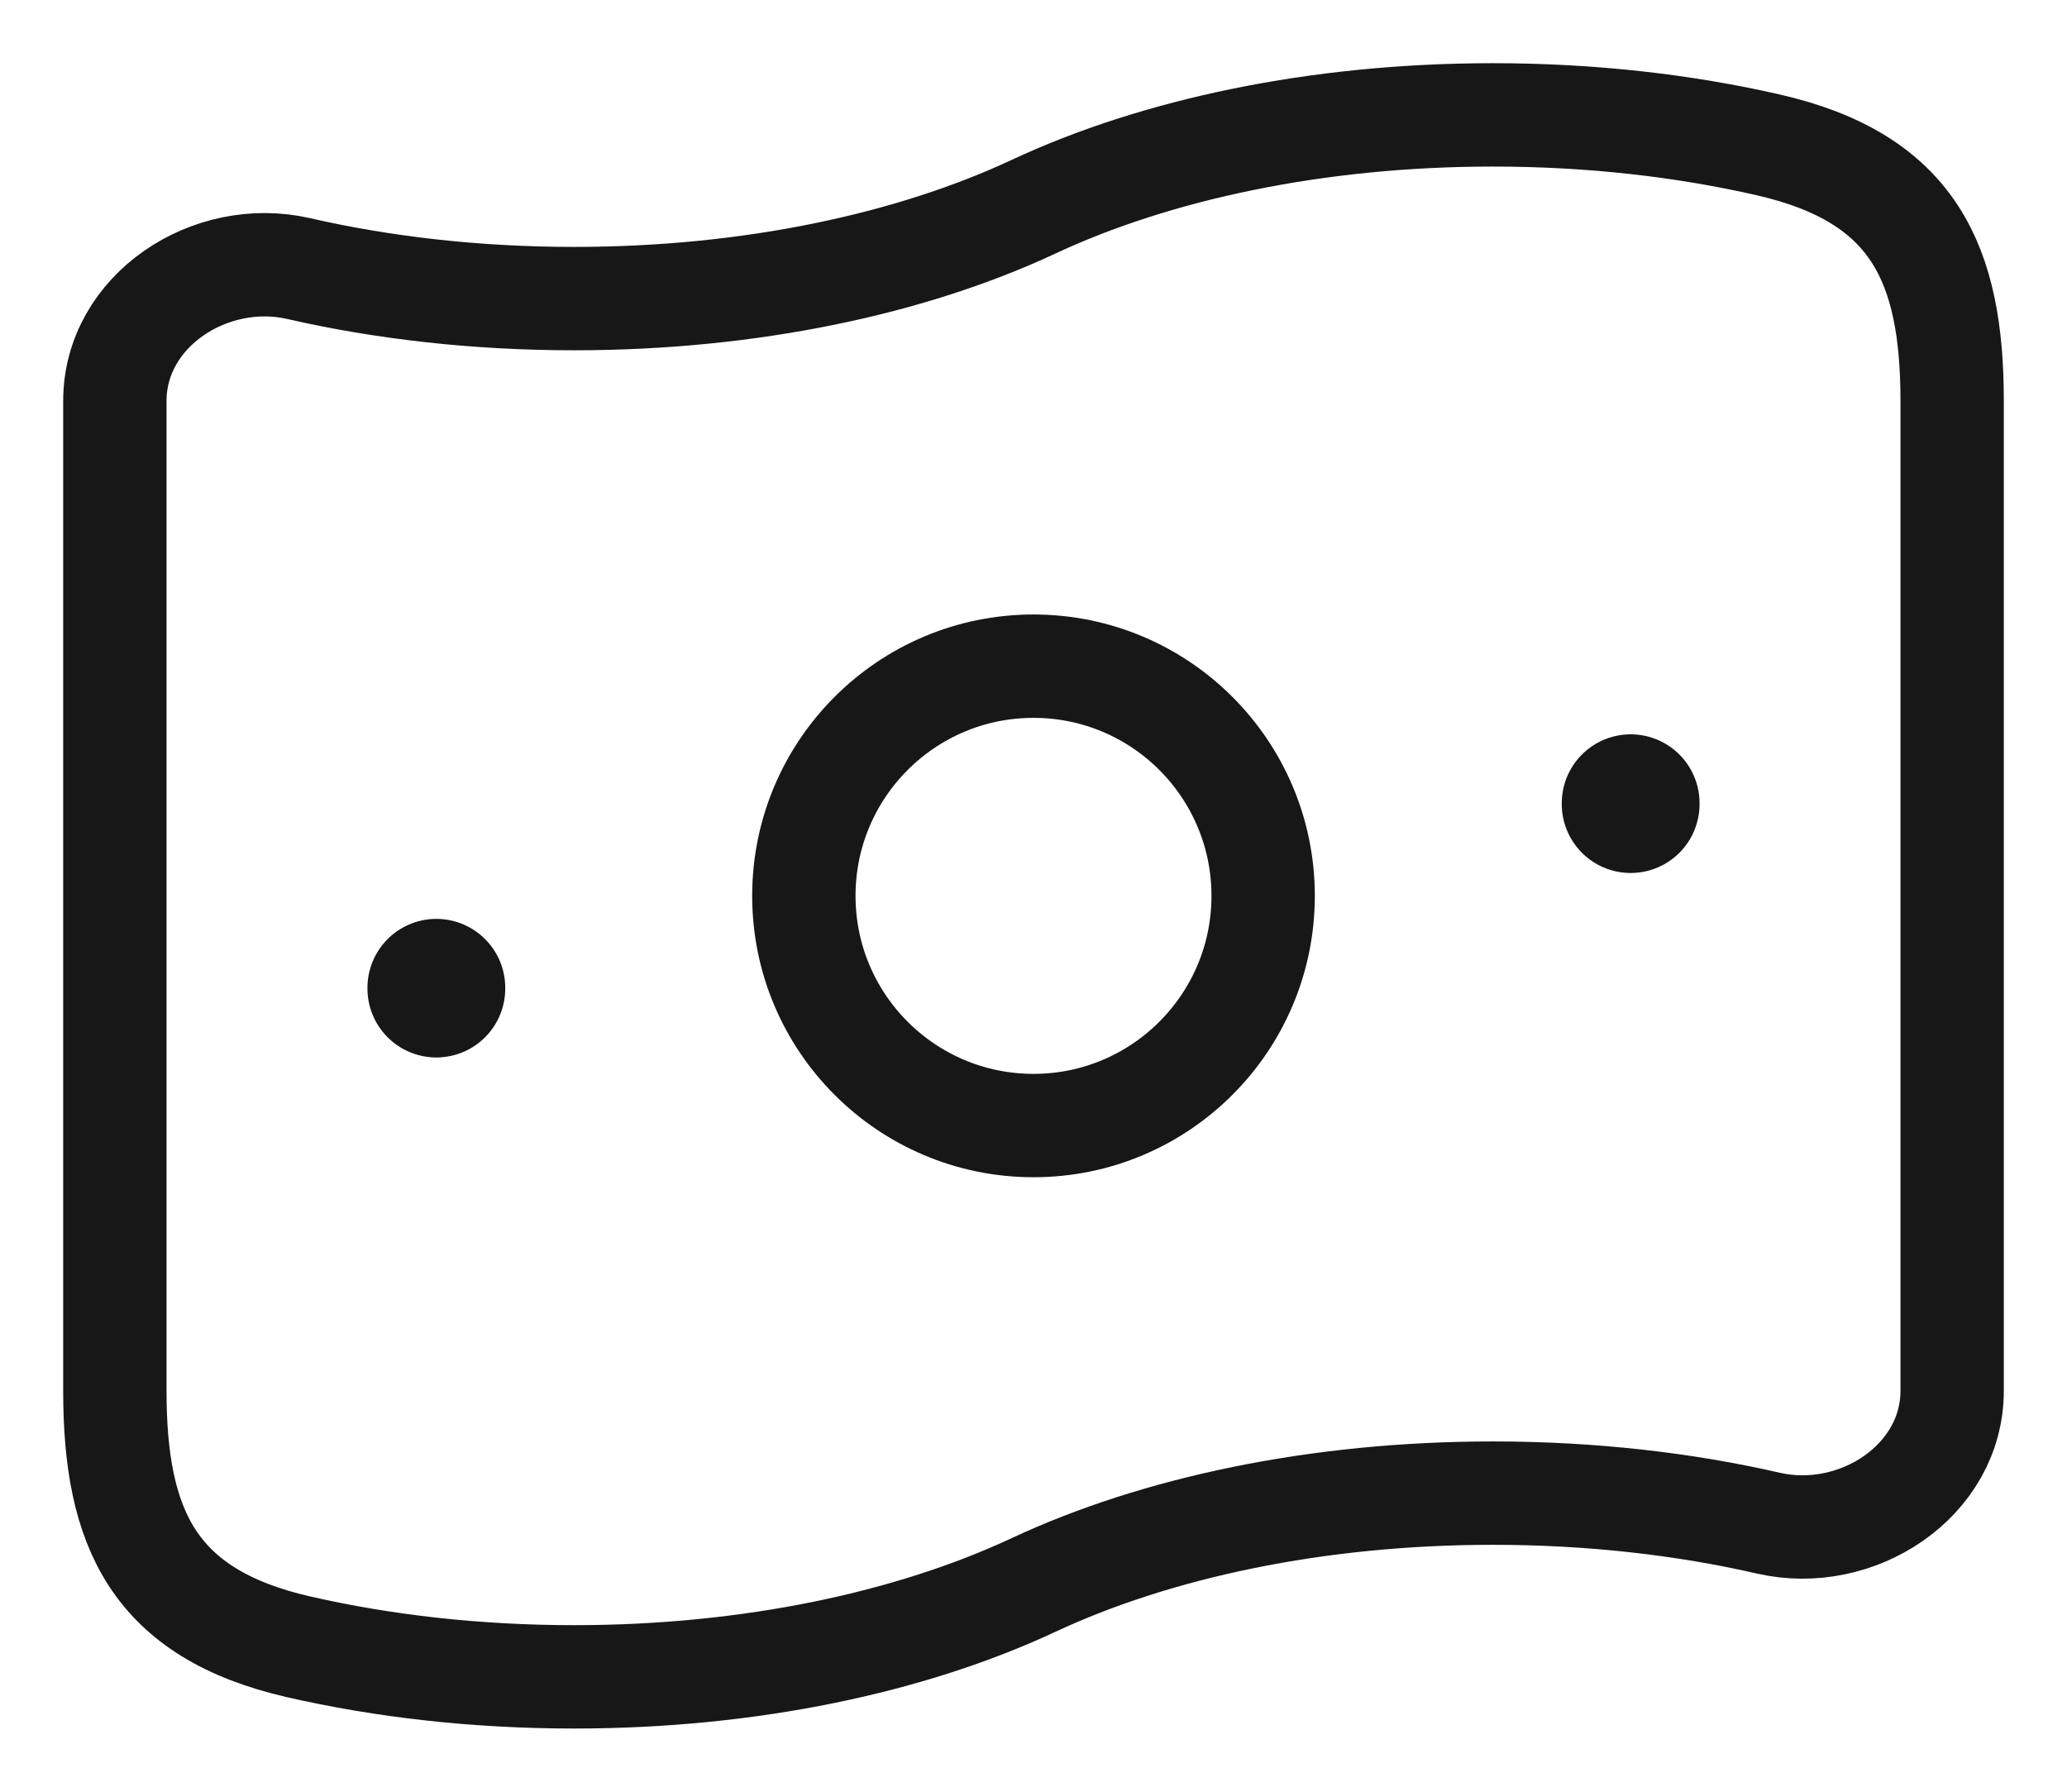
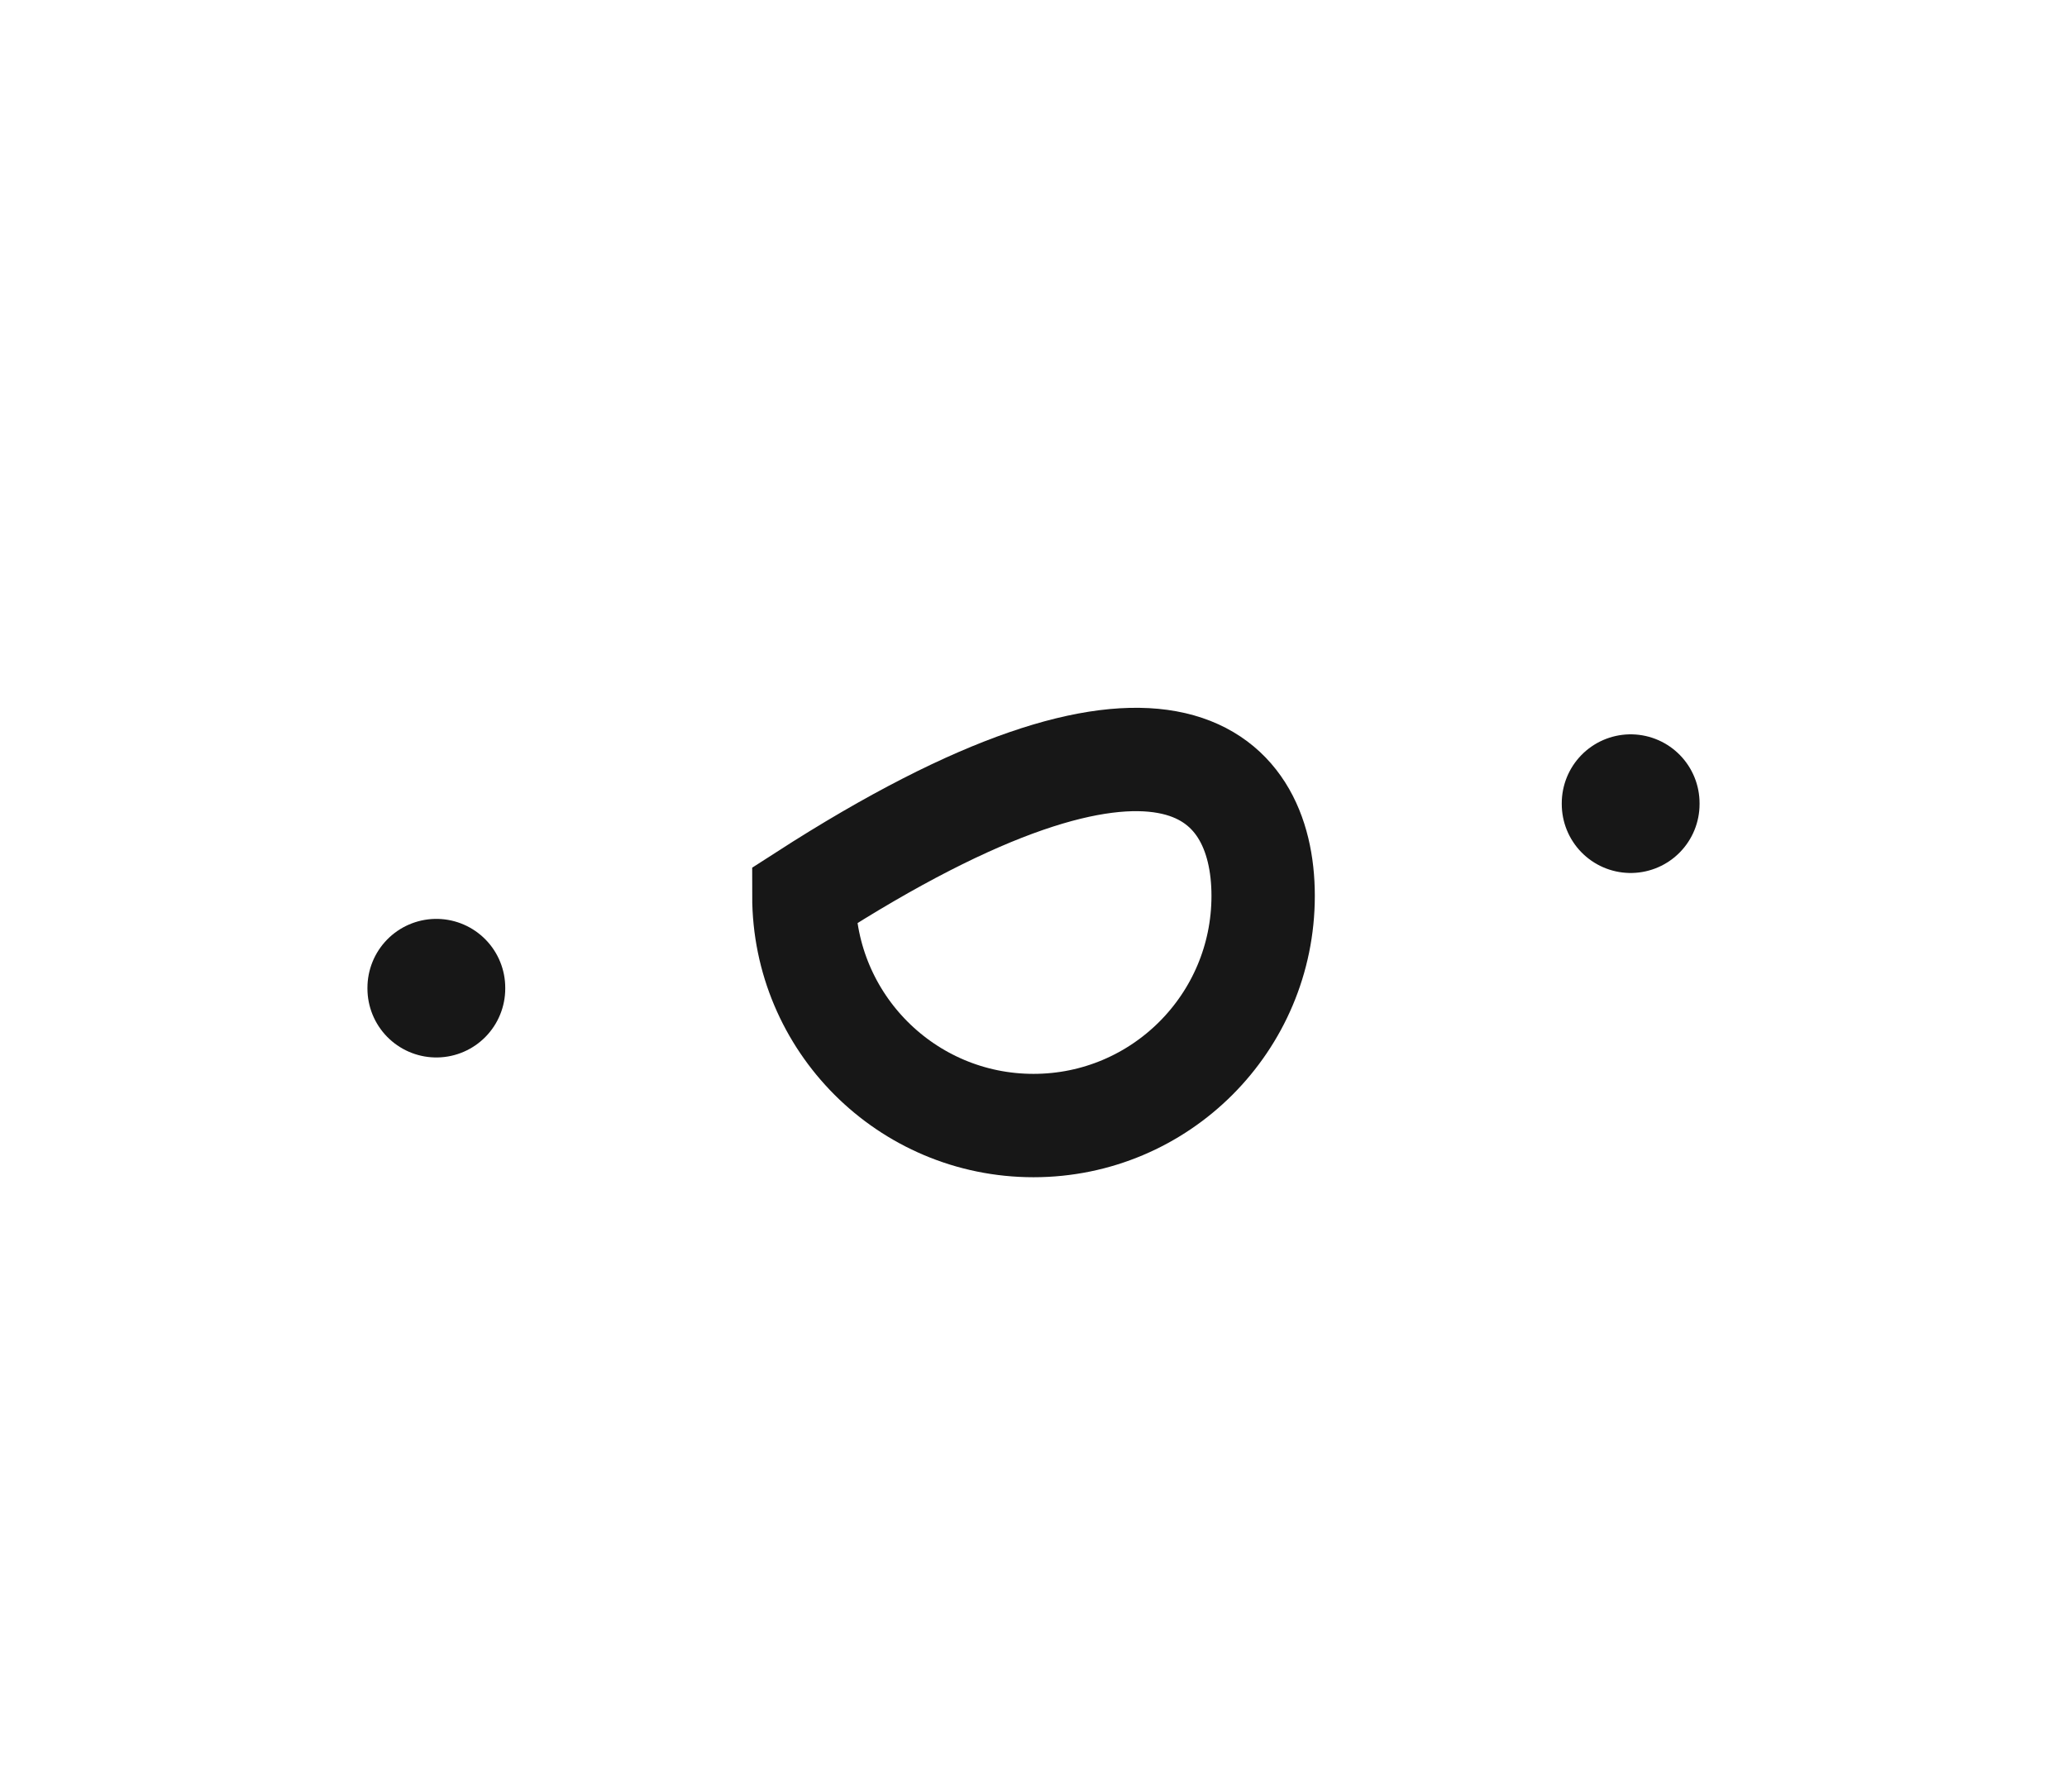
<svg xmlns="http://www.w3.org/2000/svg" width="30" height="26" viewBox="0 0 30 26" fill="none">
-   <path d="M15 23C13.223 23.83 10.889 24.333 8.333 24.333C6.912 24.333 5.56 24.178 4.333 23.897C2.224 23.414 1.667 22.173 1.667 20.181V5.819C1.667 4.506 3.053 3.604 4.333 3.897C5.56 4.178 6.912 4.333 8.333 4.333C10.889 4.333 13.223 3.83 15 3C16.777 2.17 19.111 1.667 21.667 1.667C23.088 1.667 24.441 1.822 25.667 2.103C27.776 2.586 28.333 3.827 28.333 5.819V20.181C28.333 21.495 26.947 22.396 25.667 22.103C24.441 21.822 23.088 21.667 21.667 21.667C19.111 21.667 16.777 22.17 15 23Z" stroke="#171717" stroke-width="1.5" />
-   <path d="M18.333 13C18.333 14.841 16.841 16.333 15 16.333C13.159 16.333 11.667 14.841 11.667 13C11.667 11.159 13.159 9.667 15 9.667C16.841 9.667 18.333 11.159 18.333 13Z" stroke="#171717" stroke-width="1.5" />
+   <path d="M18.333 13C18.333 14.841 16.841 16.333 15 16.333C13.159 16.333 11.667 14.841 11.667 13C16.841 9.667 18.333 11.159 18.333 13Z" stroke="#171717" stroke-width="1.5" />
  <path d="M6.333 14.334L6.333 14.345" stroke="#171717" stroke-width="2" stroke-linecap="round" stroke-linejoin="round" />
  <path d="M23.667 11.656L23.667 11.668" stroke="#171717" stroke-width="2" stroke-linecap="round" stroke-linejoin="round" />
</svg>